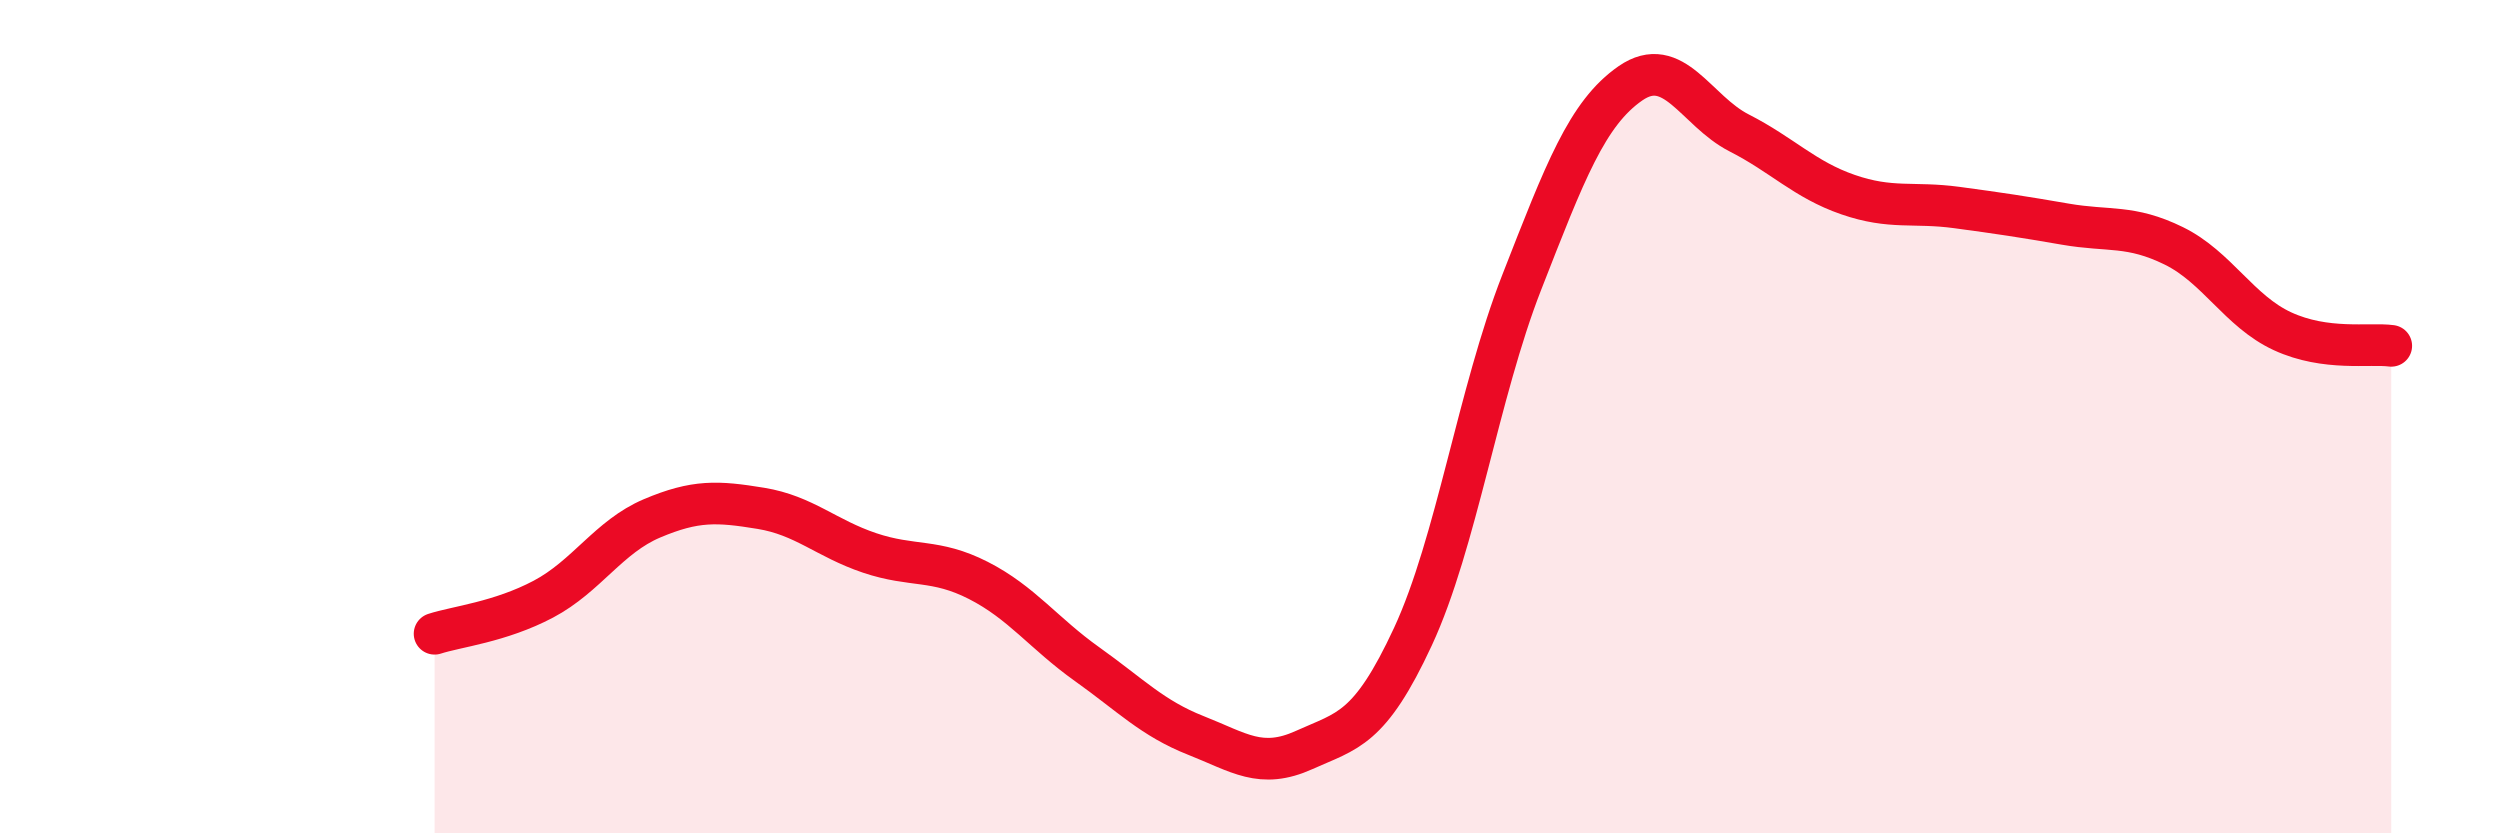
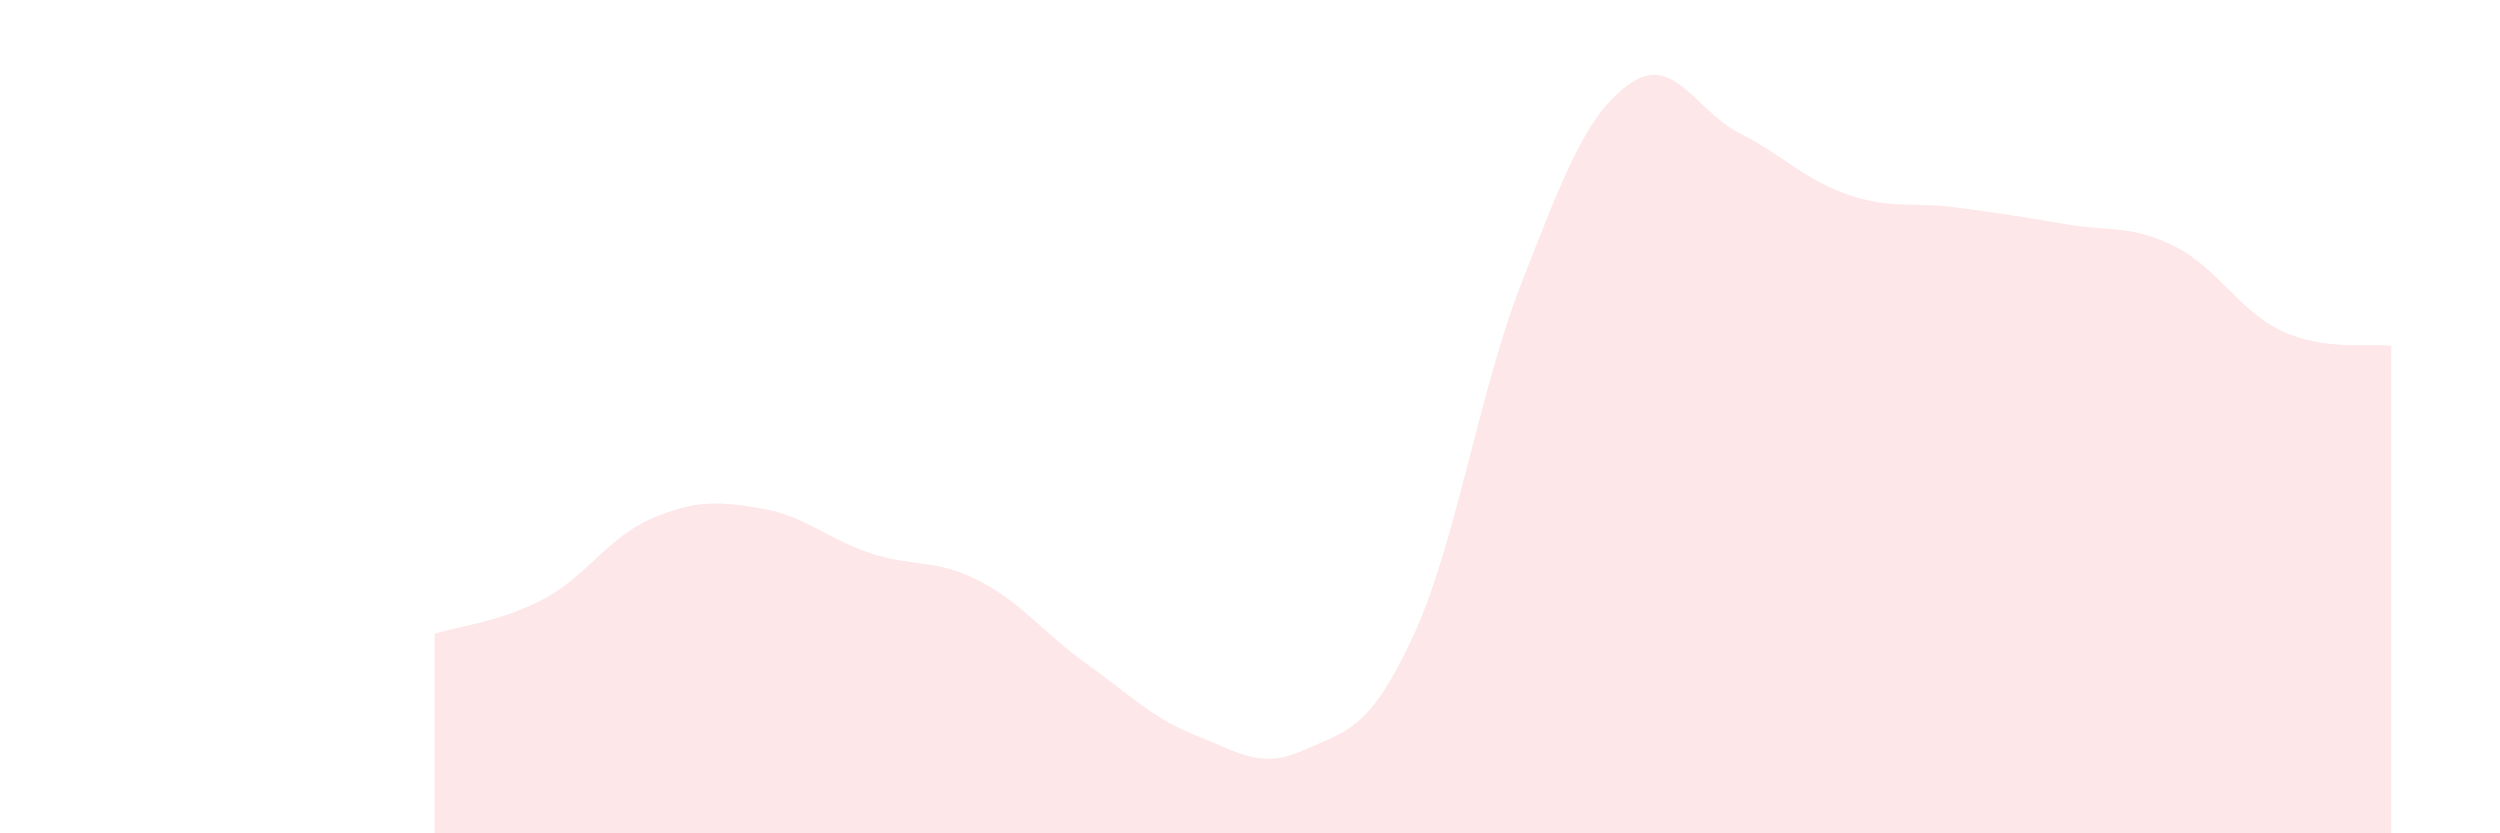
<svg xmlns="http://www.w3.org/2000/svg" width="60" height="20" viewBox="0 0 60 20">
  <path d="M 10.43,15.21 C 10.95,15.04 12,14.93 13.04,14.38 C 14.08,13.83 14.61,12.88 15.65,12.44 C 16.69,12 17.22,12.03 18.26,12.2 C 19.3,12.37 19.83,12.92 20.87,13.27 C 21.91,13.62 22.44,13.4 23.48,13.93 C 24.52,14.46 25.05,15.2 26.09,15.94 C 27.13,16.68 27.66,17.24 28.7,17.65 C 29.74,18.06 30.26,18.47 31.3,18 C 32.34,17.53 32.87,17.52 33.91,15.28 C 34.95,13.04 35.48,9.44 36.52,6.78 C 37.56,4.12 38.09,2.72 39.13,2 C 40.17,1.28 40.7,2.66 41.74,3.19 C 42.78,3.72 43.31,4.31 44.35,4.67 C 45.39,5.03 45.92,4.84 46.96,4.98 C 48,5.12 48.53,5.2 49.57,5.38 C 50.61,5.56 51.13,5.39 52.17,5.9 C 53.21,6.41 53.74,7.47 54.78,7.95 C 55.82,8.43 56.87,8.23 57.39,8.3L57.39 20L10.43 20Z" fill="#EB0A25" opacity="0.1" stroke-linecap="round" stroke-linejoin="round" />
-   <path d="M 10.43,15.21 C 10.95,15.04 12,14.93 13.04,14.38 C 14.08,13.83 14.61,12.88 15.65,12.44 C 16.69,12 17.22,12.03 18.26,12.2 C 19.3,12.37 19.83,12.92 20.87,13.27 C 21.91,13.62 22.44,13.4 23.48,13.93 C 24.52,14.46 25.05,15.2 26.09,15.94 C 27.13,16.68 27.66,17.24 28.7,17.65 C 29.74,18.06 30.26,18.47 31.3,18 C 32.34,17.53 32.87,17.52 33.91,15.28 C 34.95,13.04 35.48,9.44 36.52,6.78 C 37.56,4.12 38.09,2.72 39.13,2 C 40.17,1.28 40.7,2.66 41.74,3.19 C 42.78,3.72 43.31,4.31 44.35,4.67 C 45.39,5.03 45.92,4.84 46.96,4.98 C 48,5.12 48.53,5.2 49.57,5.38 C 50.61,5.56 51.13,5.39 52.17,5.9 C 53.21,6.41 53.74,7.47 54.78,7.95 C 55.82,8.43 56.87,8.23 57.39,8.3" stroke="#EB0A25" stroke-width="1" fill="none" stroke-linecap="round" stroke-linejoin="round" />
</svg>